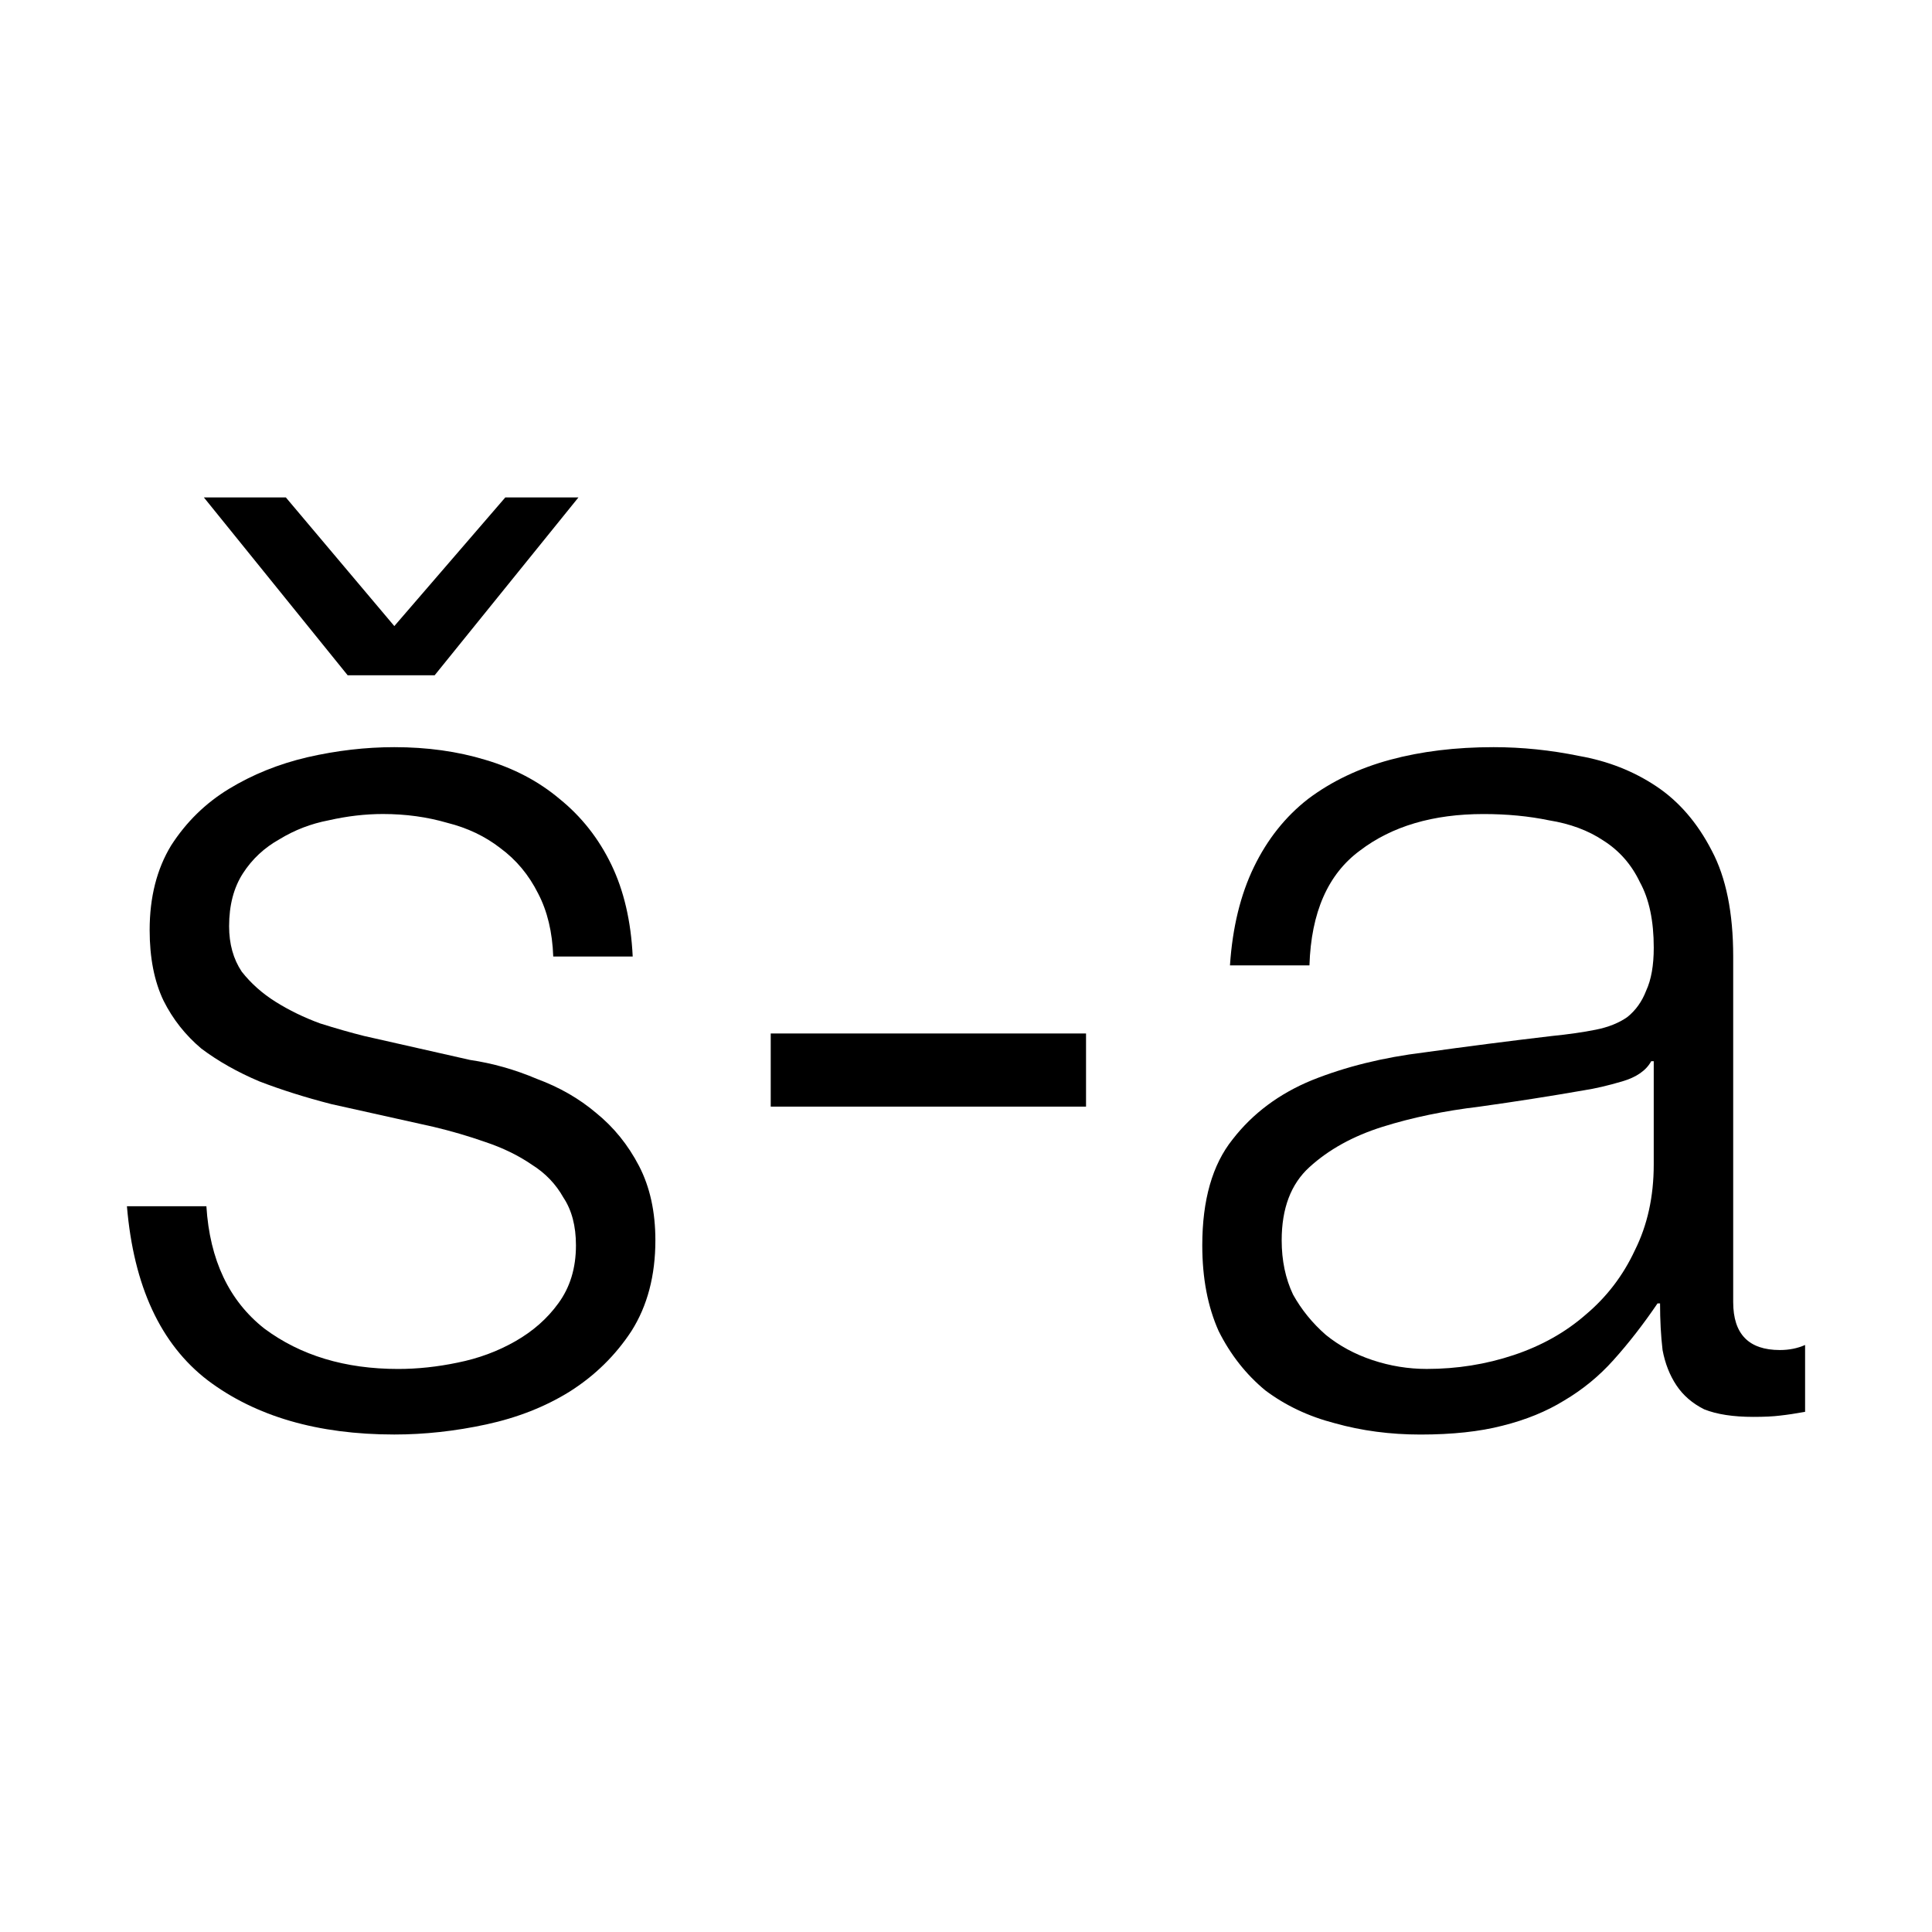
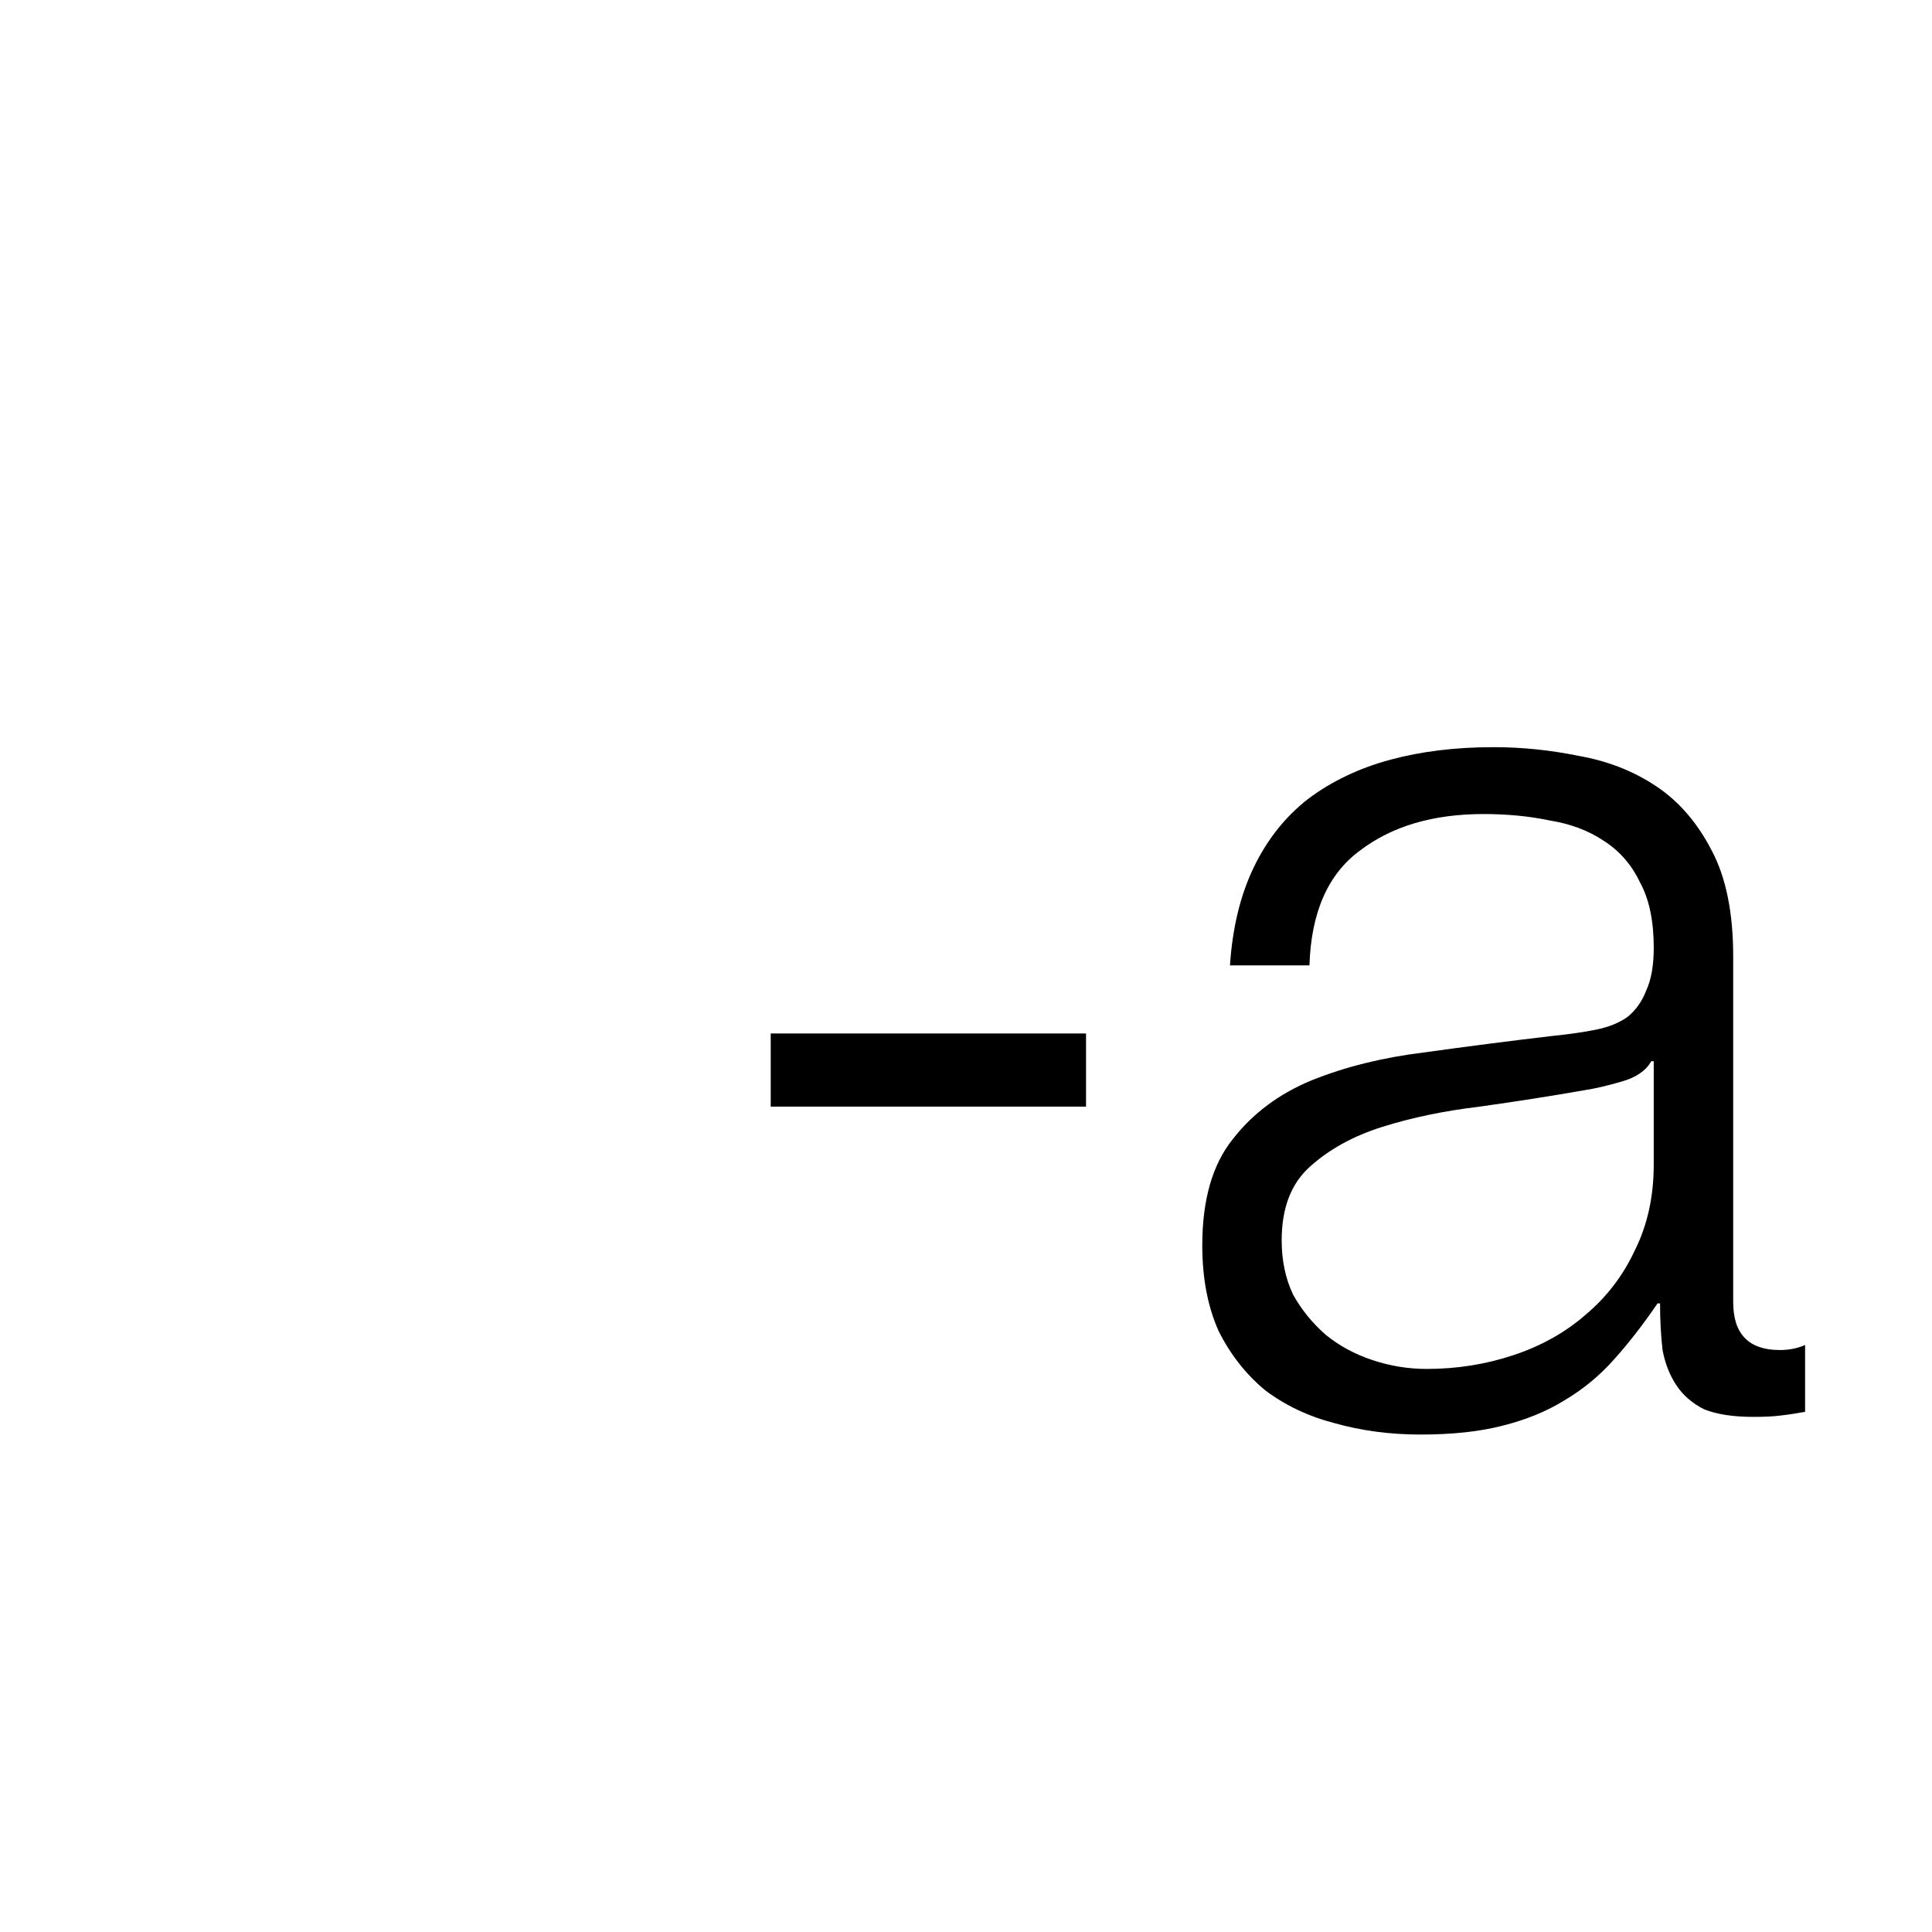
<svg xmlns="http://www.w3.org/2000/svg" xmlns:ns1="http://sodipodi.sourceforge.net/DTD/sodipodi-0.dtd" xmlns:ns2="http://www.inkscape.org/namespaces/inkscape" version="1.0" width="70pt" height="70pt" viewBox="0 0 70 70" preserveAspectRatio="xMidYMid meet" id="svg3" ns1:docname="safari-pinned-tab.svg" xml:space="preserve" ns2:version="1.4 (e7c3feb100, 2024-10-09)">
  <defs id="defs3" />
  <ns1:namedview id="namedview3" pagecolor="#ffffff" bordercolor="#000000" borderopacity="0.25" ns2:showpageshadow="2" ns2:pageopacity="0.0" ns2:pagecheckerboard="0" ns2:deskcolor="#d1d1d1" ns2:document-units="pt" ns2:zoom="3.1764725" ns2:cx="105.93512" ns2:cy="117.89808" ns2:window-width="1763" ns2:window-height="1364" ns2:window-x="3860" ns2:window-y="56" ns2:window-maximized="1" ns2:current-layer="svg3" />
  <style id="style4">@media (prefers-color-scheme: light) { :root { filter: none; } }
@media (prefers-color-scheme: dark) { :root { filter: none; } }
</style>
  <g id="g3" transform="translate(0.239,1.28)">
    <path d="m 44.325,33.697 c 0.091,-1.371 0.381,-2.559 0.868,-3.564 0.487,-1.005 1.142,-1.828 1.965,-2.468 0.853,-0.64 1.843,-1.112 2.97,-1.417 1.127,-0.305 2.376,-0.457 3.747,-0.457 1.036,0 2.072,0.107 3.107,0.32 1.036,0.183 1.965,0.548 2.788,1.097 0.823,0.548 1.493,1.325 2.011,2.331 0.518,0.975 0.777,2.254 0.777,3.838 v 12.521 c 0,1.158 0.564,1.736 1.691,1.736 0.335,0 0.64,-0.061 0.914,-0.183 v 2.422 c -0.335,0.061 -0.64,0.107 -0.914,0.137 -0.244,0.031 -0.564,0.046 -0.96,0.046 -0.731,0 -1.325,-0.091 -1.782,-0.274 -0.426,-0.213 -0.762,-0.503 -1.005,-0.868 -0.244,-0.366 -0.411,-0.792 -0.503,-1.279 -0.061,-0.518 -0.091,-1.081 -0.091,-1.691 h -0.091 c -0.518,0.762 -1.051,1.447 -1.599,2.056 -0.518,0.579 -1.112,1.066 -1.782,1.462 -0.64,0.396 -1.386,0.701 -2.239,0.914 -0.823,0.213 -1.813,0.32 -2.97,0.32 -1.097,0 -2.132,-0.137 -3.107,-0.411 -0.944,-0.244 -1.782,-0.64 -2.513,-1.188 -0.701,-0.579 -1.264,-1.295 -1.691,-2.148 -0.396,-0.883 -0.594,-1.919 -0.594,-3.107 0,-1.645 0.366,-2.925 1.097,-3.838 0.731,-0.945 1.691,-1.66 2.879,-2.148 1.219,-0.488 2.574,-0.823 4.067,-1.005 1.523,-0.213 3.062,-0.411 4.615,-0.594 0.609,-0.061 1.142,-0.137 1.599,-0.229 0.457,-0.091 0.838,-0.244 1.142,-0.457 0.305,-0.244 0.533,-0.564 0.685,-0.96 0.183,-0.396 0.274,-0.914 0.274,-1.554 0,-0.975 -0.167,-1.767 -0.503,-2.376 -0.305,-0.64 -0.746,-1.142 -1.325,-1.508 -0.548,-0.366 -1.203,-0.609 -1.965,-0.731 -0.731,-0.152 -1.523,-0.228 -2.376,-0.228 -1.828,0 -3.321,0.442 -4.478,1.325 -1.158,0.853 -1.767,2.239 -1.828,4.158 z m 15.354,3.473 h -0.091 c -0.183,0.335 -0.533,0.579 -1.051,0.731 -0.518,0.152 -0.975,0.259 -1.371,0.32 -1.219,0.213 -2.483,0.411 -3.793,0.594 -1.279,0.152 -2.452,0.396 -3.519,0.731 -1.066,0.335 -1.95,0.823 -2.65,1.462 -0.67,0.609 -1.005,1.493 -1.005,2.65 0,0.731 0.137,1.386 0.411,1.965 0.305,0.548 0.701,1.036 1.188,1.462 0.488,0.396 1.051,0.701 1.691,0.914 0.64,0.213 1.295,0.32 1.965,0.32 1.097,0 2.148,-0.167 3.153,-0.503 1.005,-0.335 1.874,-0.823 2.605,-1.462 0.762,-0.64 1.356,-1.417 1.782,-2.331 0.457,-0.914 0.685,-1.95 0.685,-3.107 z" fill="#000000" id="path2" style="stroke-width:0.139" />
    <path d="m 27.686,38.815 v -2.65 h 11.424 v 2.65 z" fill="#000000" id="path3" style="stroke-width:0.139" />
-     <path d="m 7.148,16.743 h 2.97 l 3.93,4.661 4.021,-4.661 h 2.65 l -5.209,6.443 h -3.153 z m 12.658,16.634 c -0.031,-0.883 -0.213,-1.645 -0.548,-2.285 -0.335,-0.67 -0.792,-1.219 -1.371,-1.645 -0.548,-0.426 -1.188,-0.731 -1.919,-0.914 -0.731,-0.213 -1.508,-0.32 -2.331,-0.32 -0.64,0 -1.295,0.076 -1.965,0.228 -0.64,0.122 -1.234,0.35 -1.782,0.685 -0.548,0.305 -0.99,0.716 -1.325,1.234 -0.335,0.518 -0.503,1.158 -0.503,1.919 0,0.64 0.152,1.188 0.457,1.645 0.335,0.426 0.746,0.792 1.234,1.097 0.487,0.305 1.021,0.564 1.599,0.777 0.579,0.183 1.112,0.335 1.599,0.457 l 3.838,0.868 c 0.823,0.122 1.63,0.35 2.422,0.686 0.823,0.305 1.538,0.716 2.148,1.234 0.64,0.518 1.158,1.158 1.554,1.919 0.396,0.762 0.594,1.66 0.594,2.696 0,1.279 -0.289,2.376 -0.868,3.29 -0.579,0.883 -1.325,1.615 -2.239,2.193 -0.883,0.548 -1.889,0.944 -3.016,1.188 -1.127,0.244 -2.239,0.366 -3.336,0.366 -2.772,0 -5.027,-0.655 -6.763,-1.965 C 5.579,47.421 4.604,45.319 4.36,42.425 h 2.879 c 0.122,1.95 0.823,3.427 2.102,4.433 1.31,0.975 2.925,1.462 4.844,1.462 0.701,0 1.417,-0.076 2.148,-0.228 0.762,-0.152 1.462,-0.411 2.102,-0.777 0.64,-0.366 1.158,-0.823 1.554,-1.371 0.426,-0.579 0.64,-1.279 0.64,-2.102 0,-0.701 -0.152,-1.279 -0.457,-1.736 -0.274,-0.488 -0.655,-0.884 -1.142,-1.188 -0.487,-0.335 -1.051,-0.609 -1.691,-0.823 -0.609,-0.213 -1.234,-0.396 -1.874,-0.548 L 11.763,38.723 C 10.819,38.48 9.951,38.206 9.159,37.901 8.367,37.566 7.666,37.17 7.057,36.713 6.478,36.225 6.021,35.646 5.686,34.976 5.351,34.276 5.183,33.423 5.183,32.417 c 0,-1.188 0.259,-2.209 0.777,-3.062 0.548,-0.853 1.249,-1.538 2.102,-2.056 0.853,-0.518 1.797,-0.899 2.833,-1.142 1.066,-0.244 2.117,-0.366 3.153,-0.366 1.188,0 2.285,0.152 3.29,0.457 1.036,0.305 1.935,0.777 2.696,1.417 0.792,0.64 1.417,1.432 1.874,2.376 0.457,0.944 0.716,2.056 0.777,3.336 z" fill="#000000" id="path4" style="stroke-width:0.139" />
  </g>
</svg>